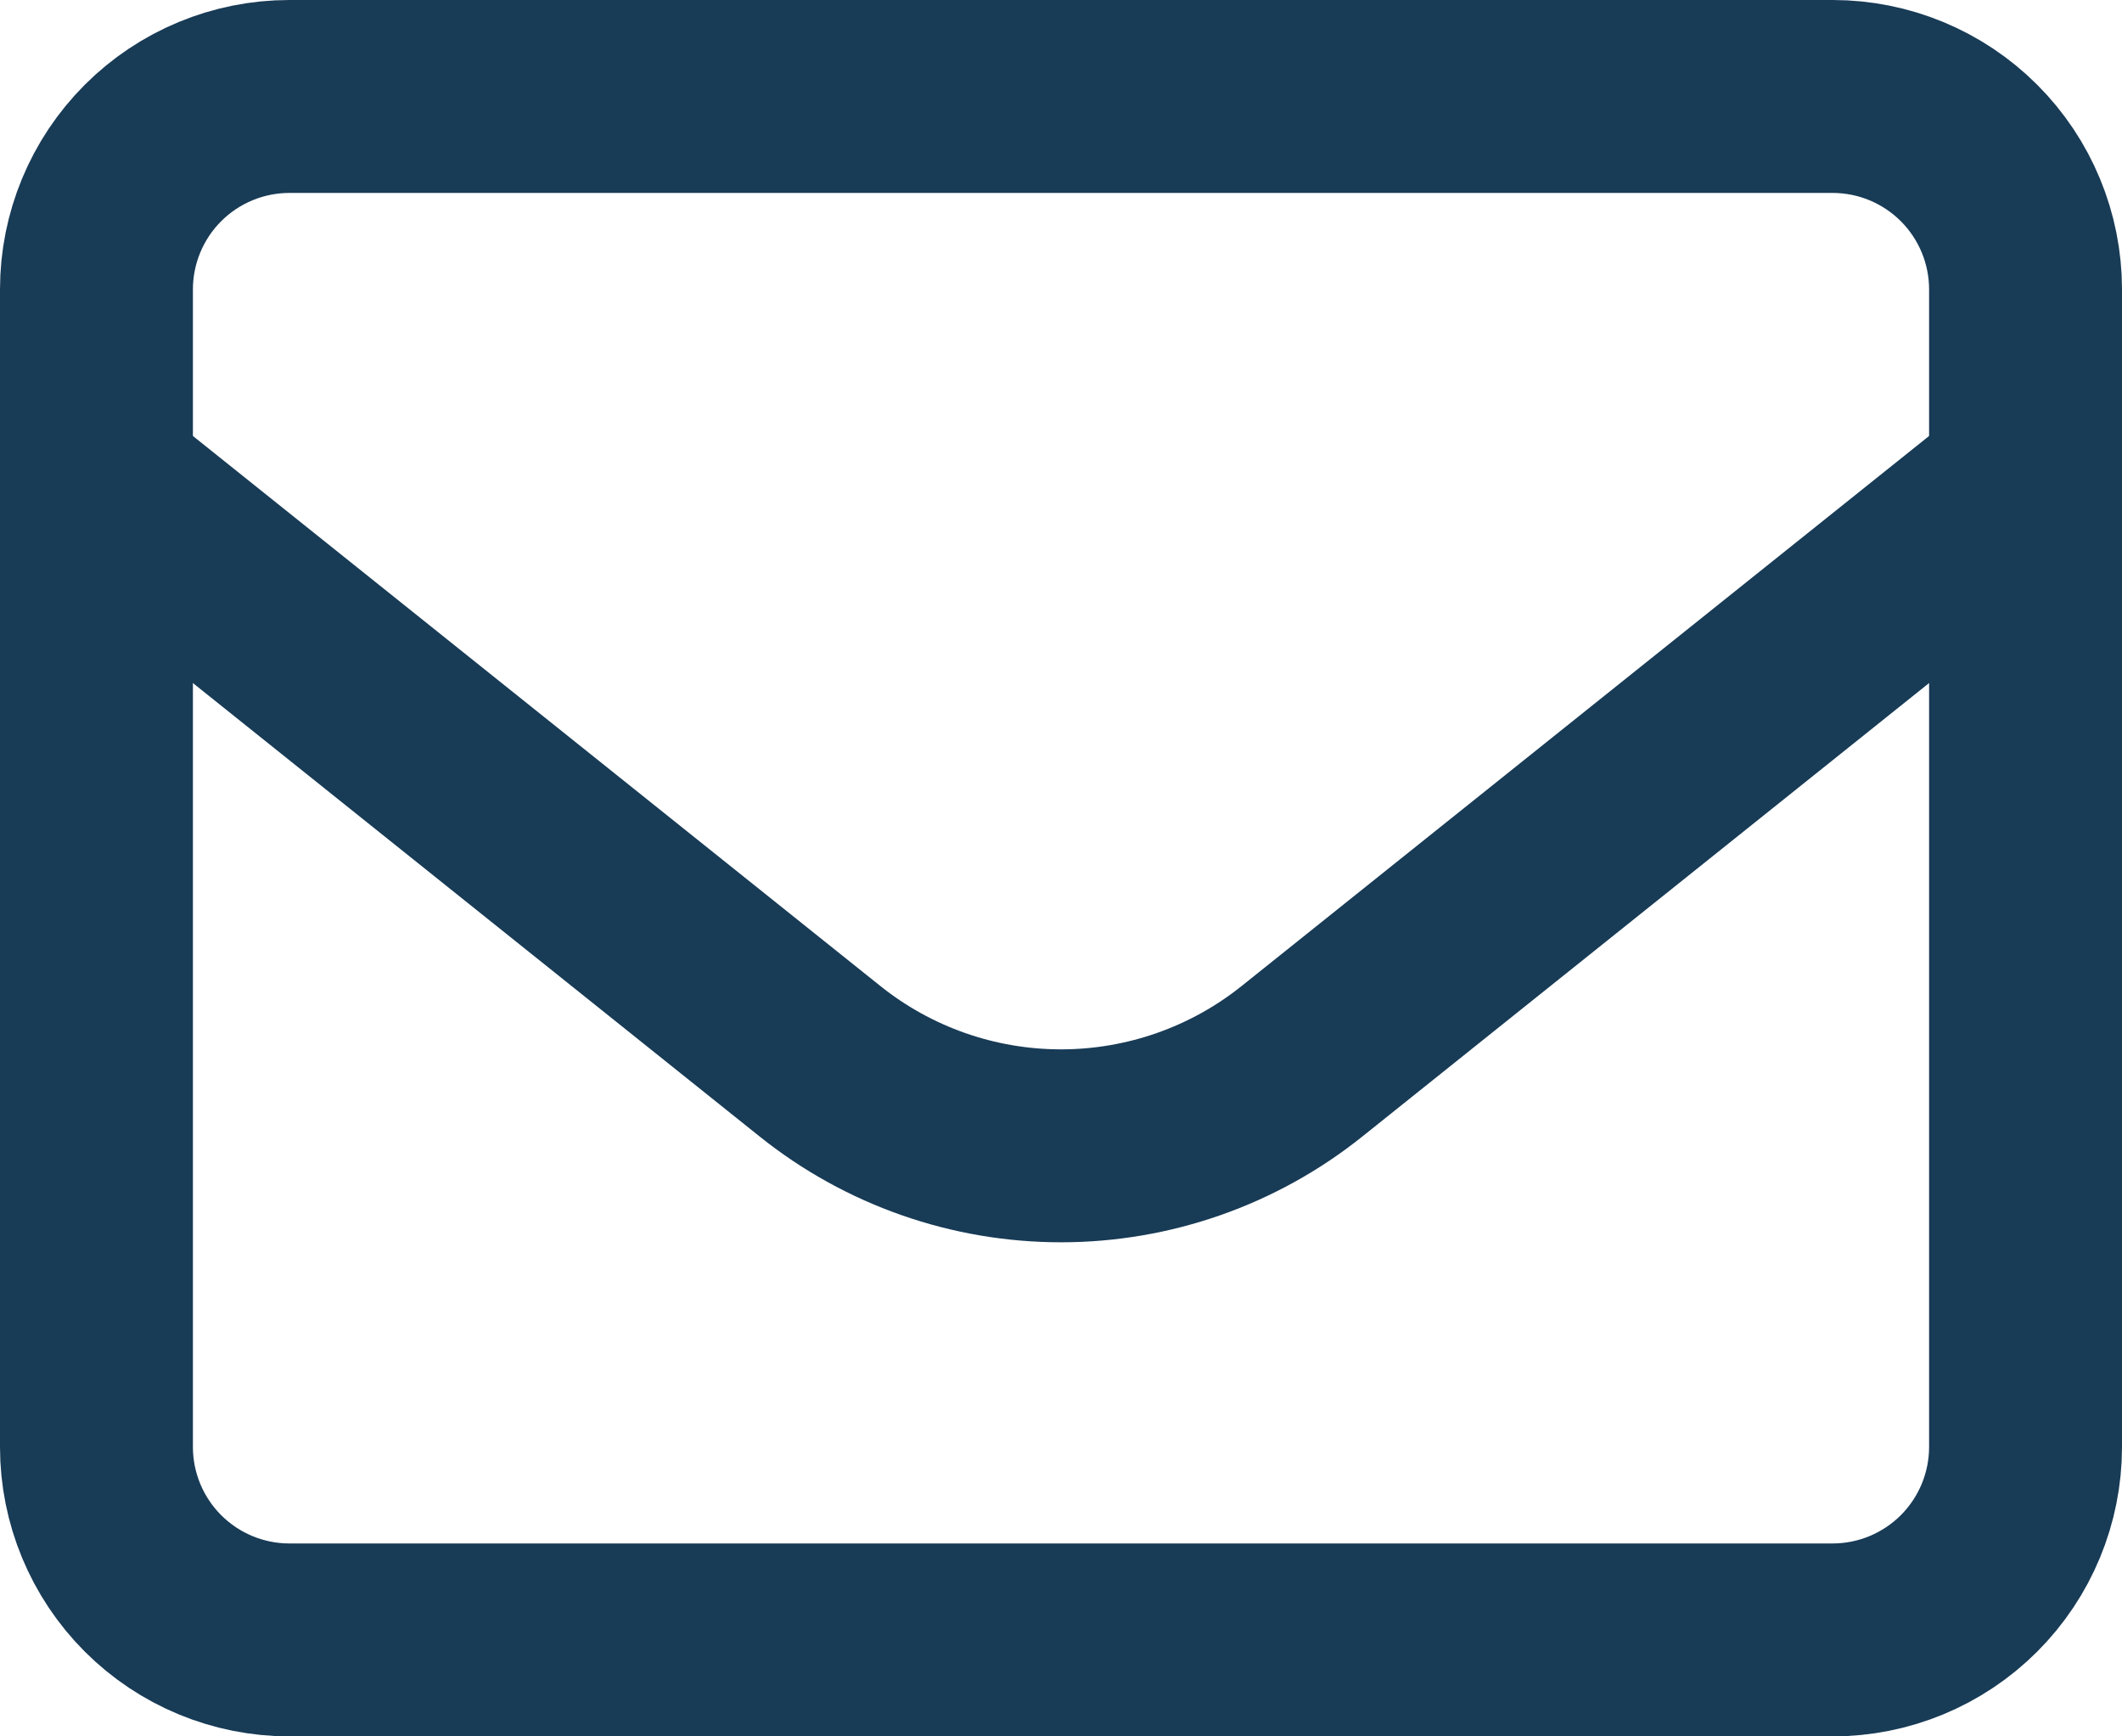
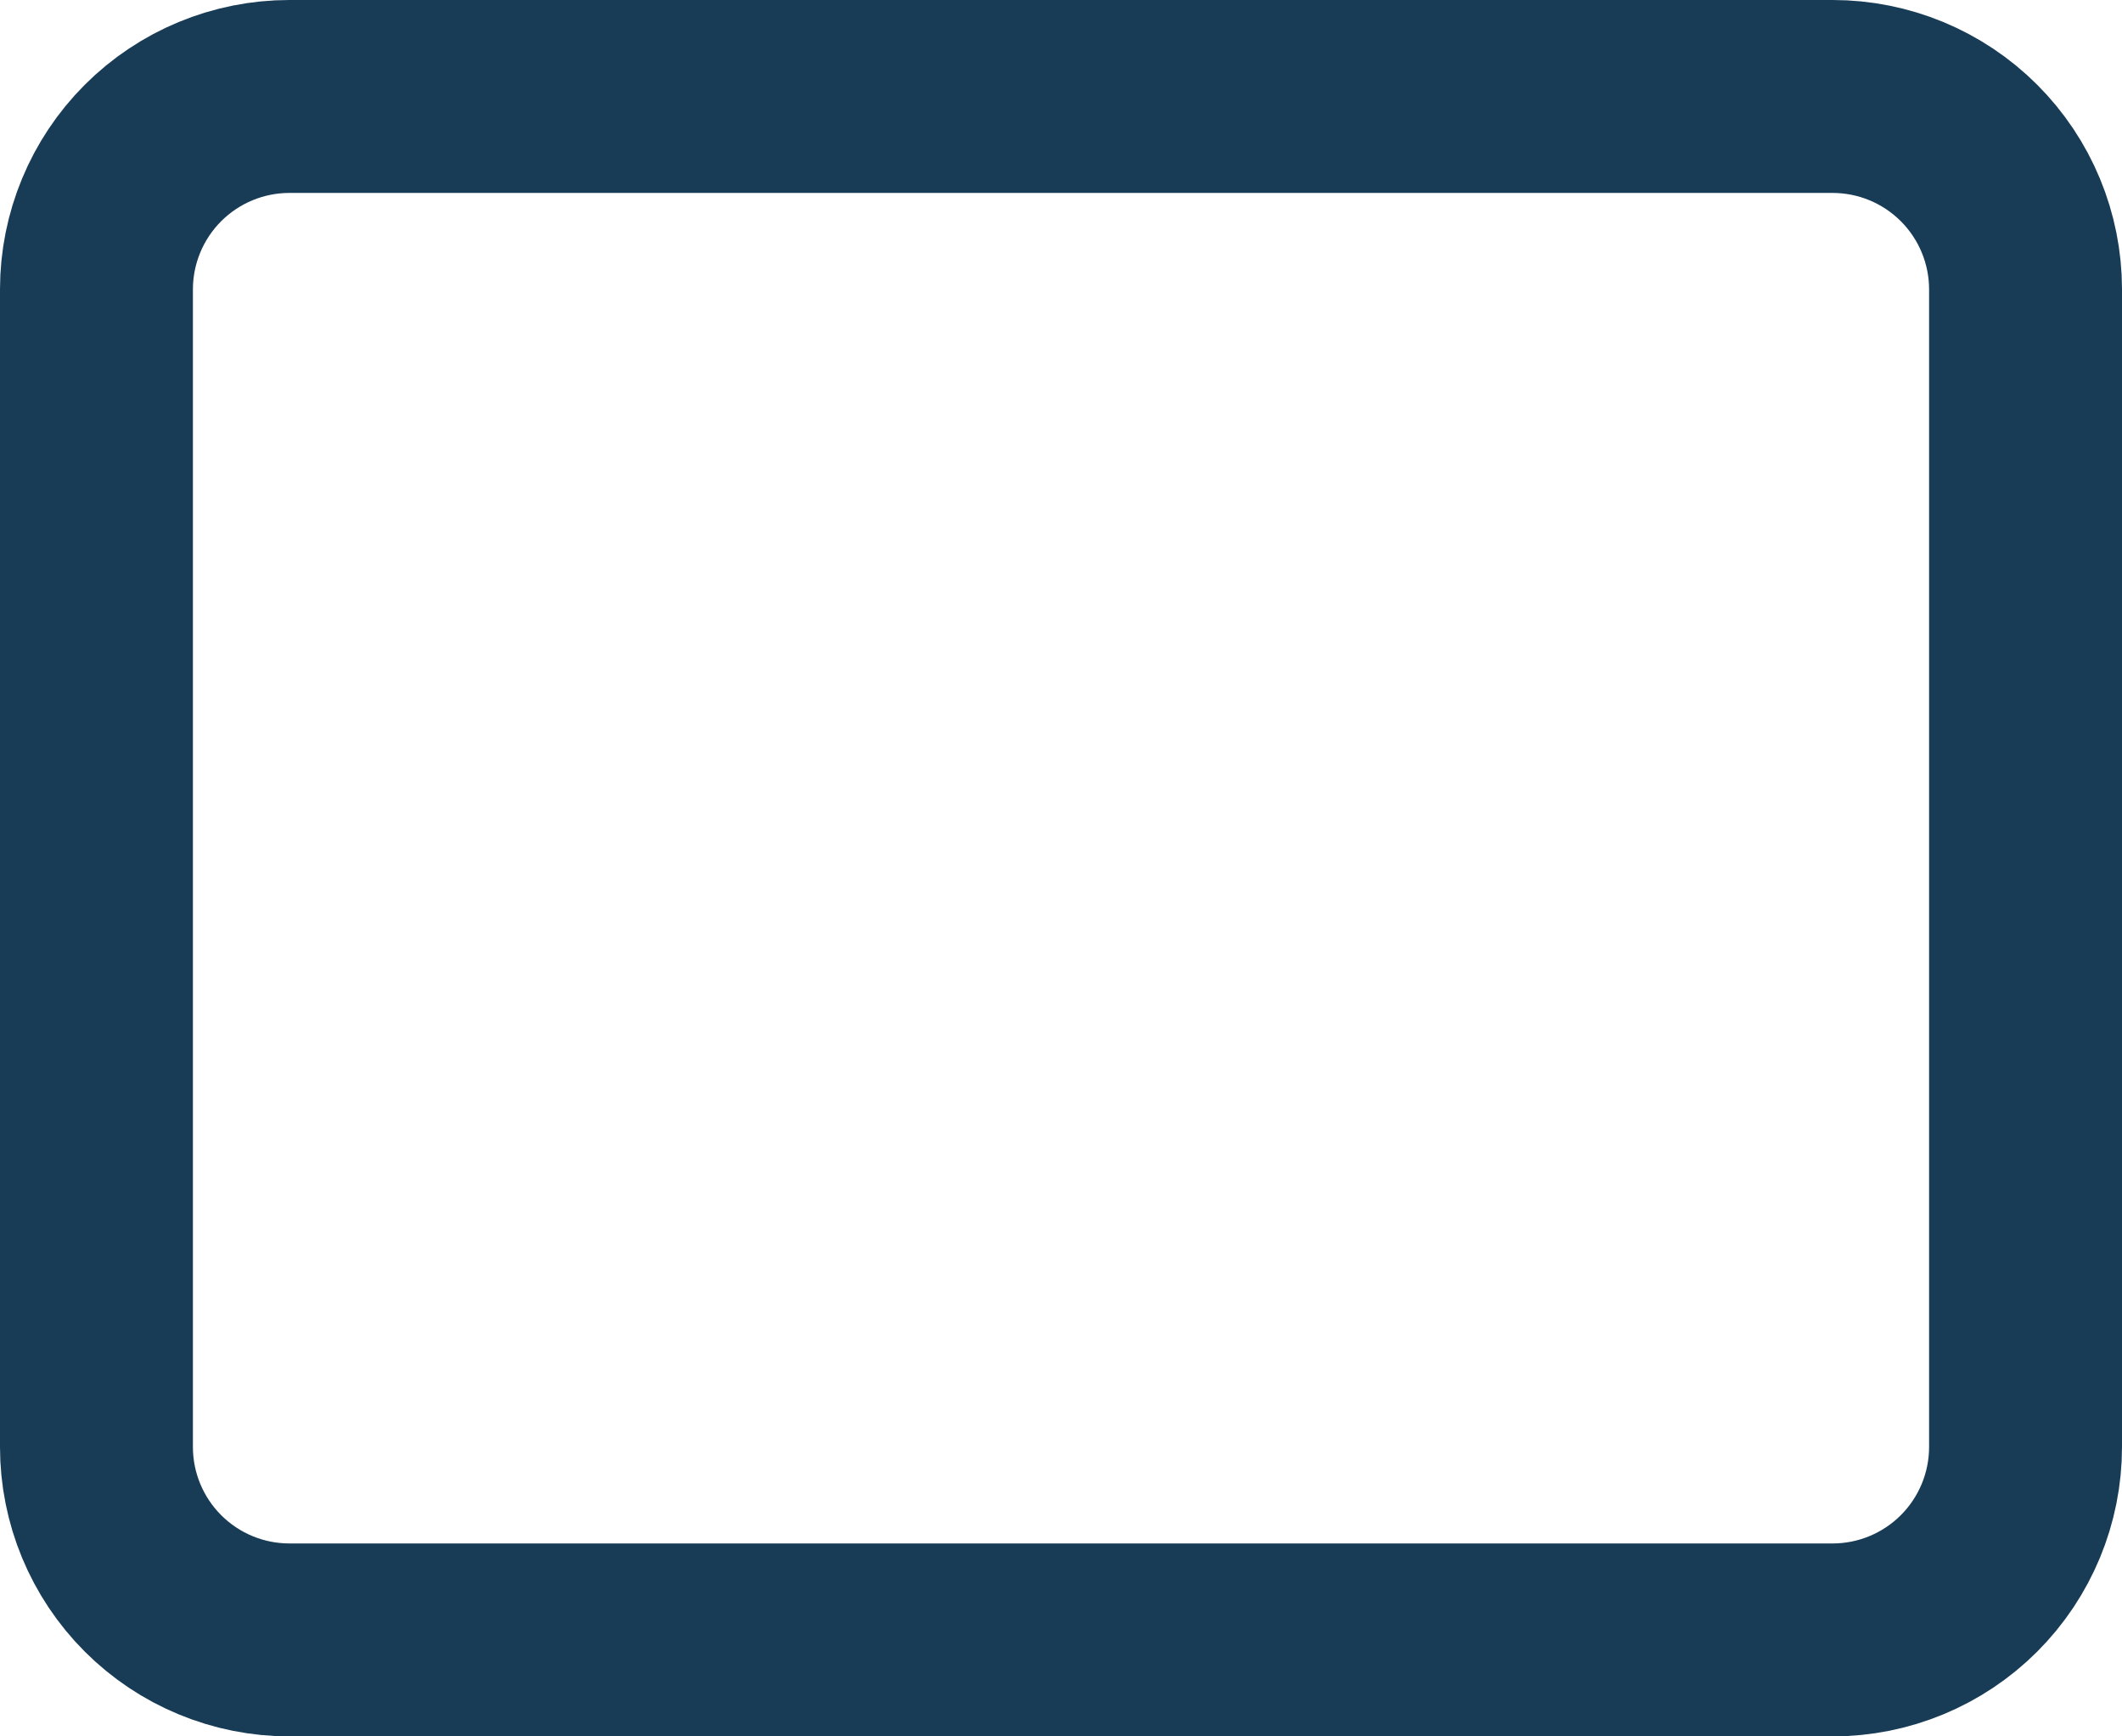
<svg xmlns="http://www.w3.org/2000/svg" width="22" height="18" viewBox="0 0 22 18" fill="none">
  <path d="M1 3C1 2.47 1.211 1.961 1.586 1.586C1.961 1.211 2.47 1 3 1H19C19.53 1 20.039 1.211 20.414 1.586C20.789 1.961 21 2.47 21 3V15C21 15.53 20.789 16.039 20.414 16.414C20.039 16.789 19.53 17 19 17H3C2.47 17 1.961 16.789 1.586 16.414C1.211 16.039 1 15.53 1 15V3Z" stroke="#183B56" stroke-width="2" stroke-linecap="round" stroke-linejoin="round" />
-   <path d="M1 5L8.501 11.001C9.21 11.569 10.092 11.878 11 11.878C11.908 11.878 12.79 11.569 13.499 11.001L21 5" stroke="#183B56" stroke-width="2" stroke-linejoin="round" />
</svg>